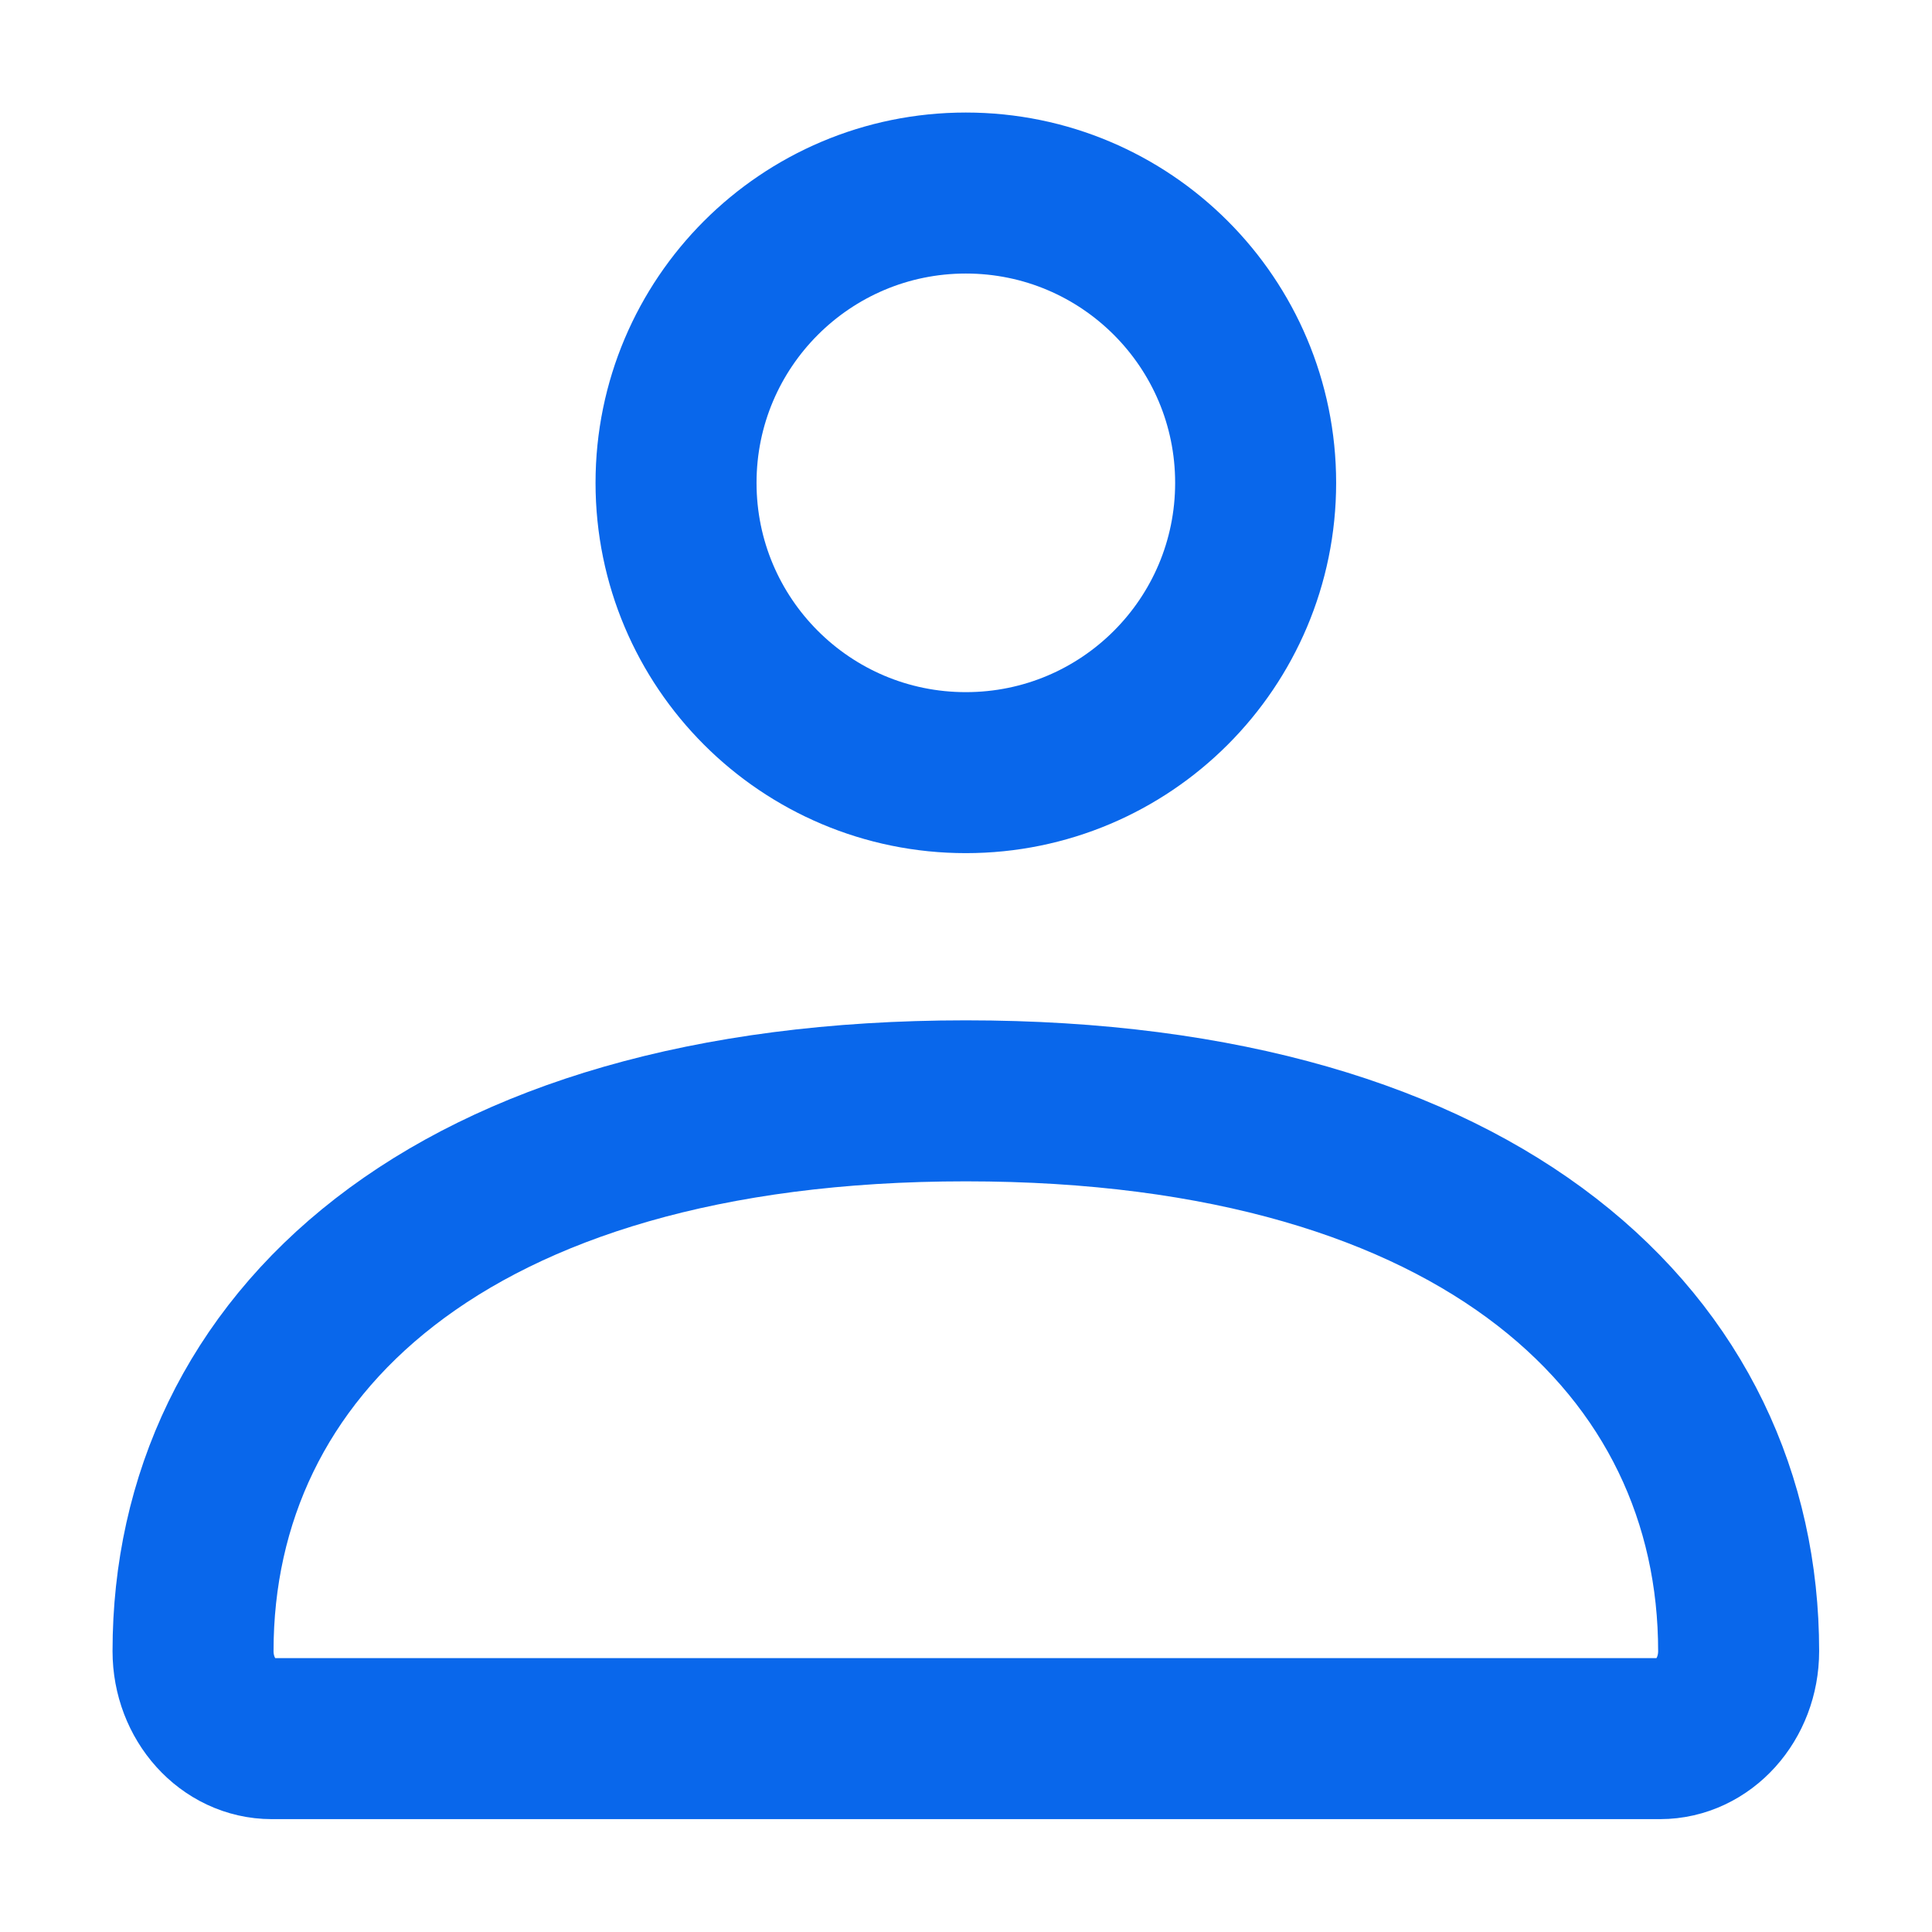
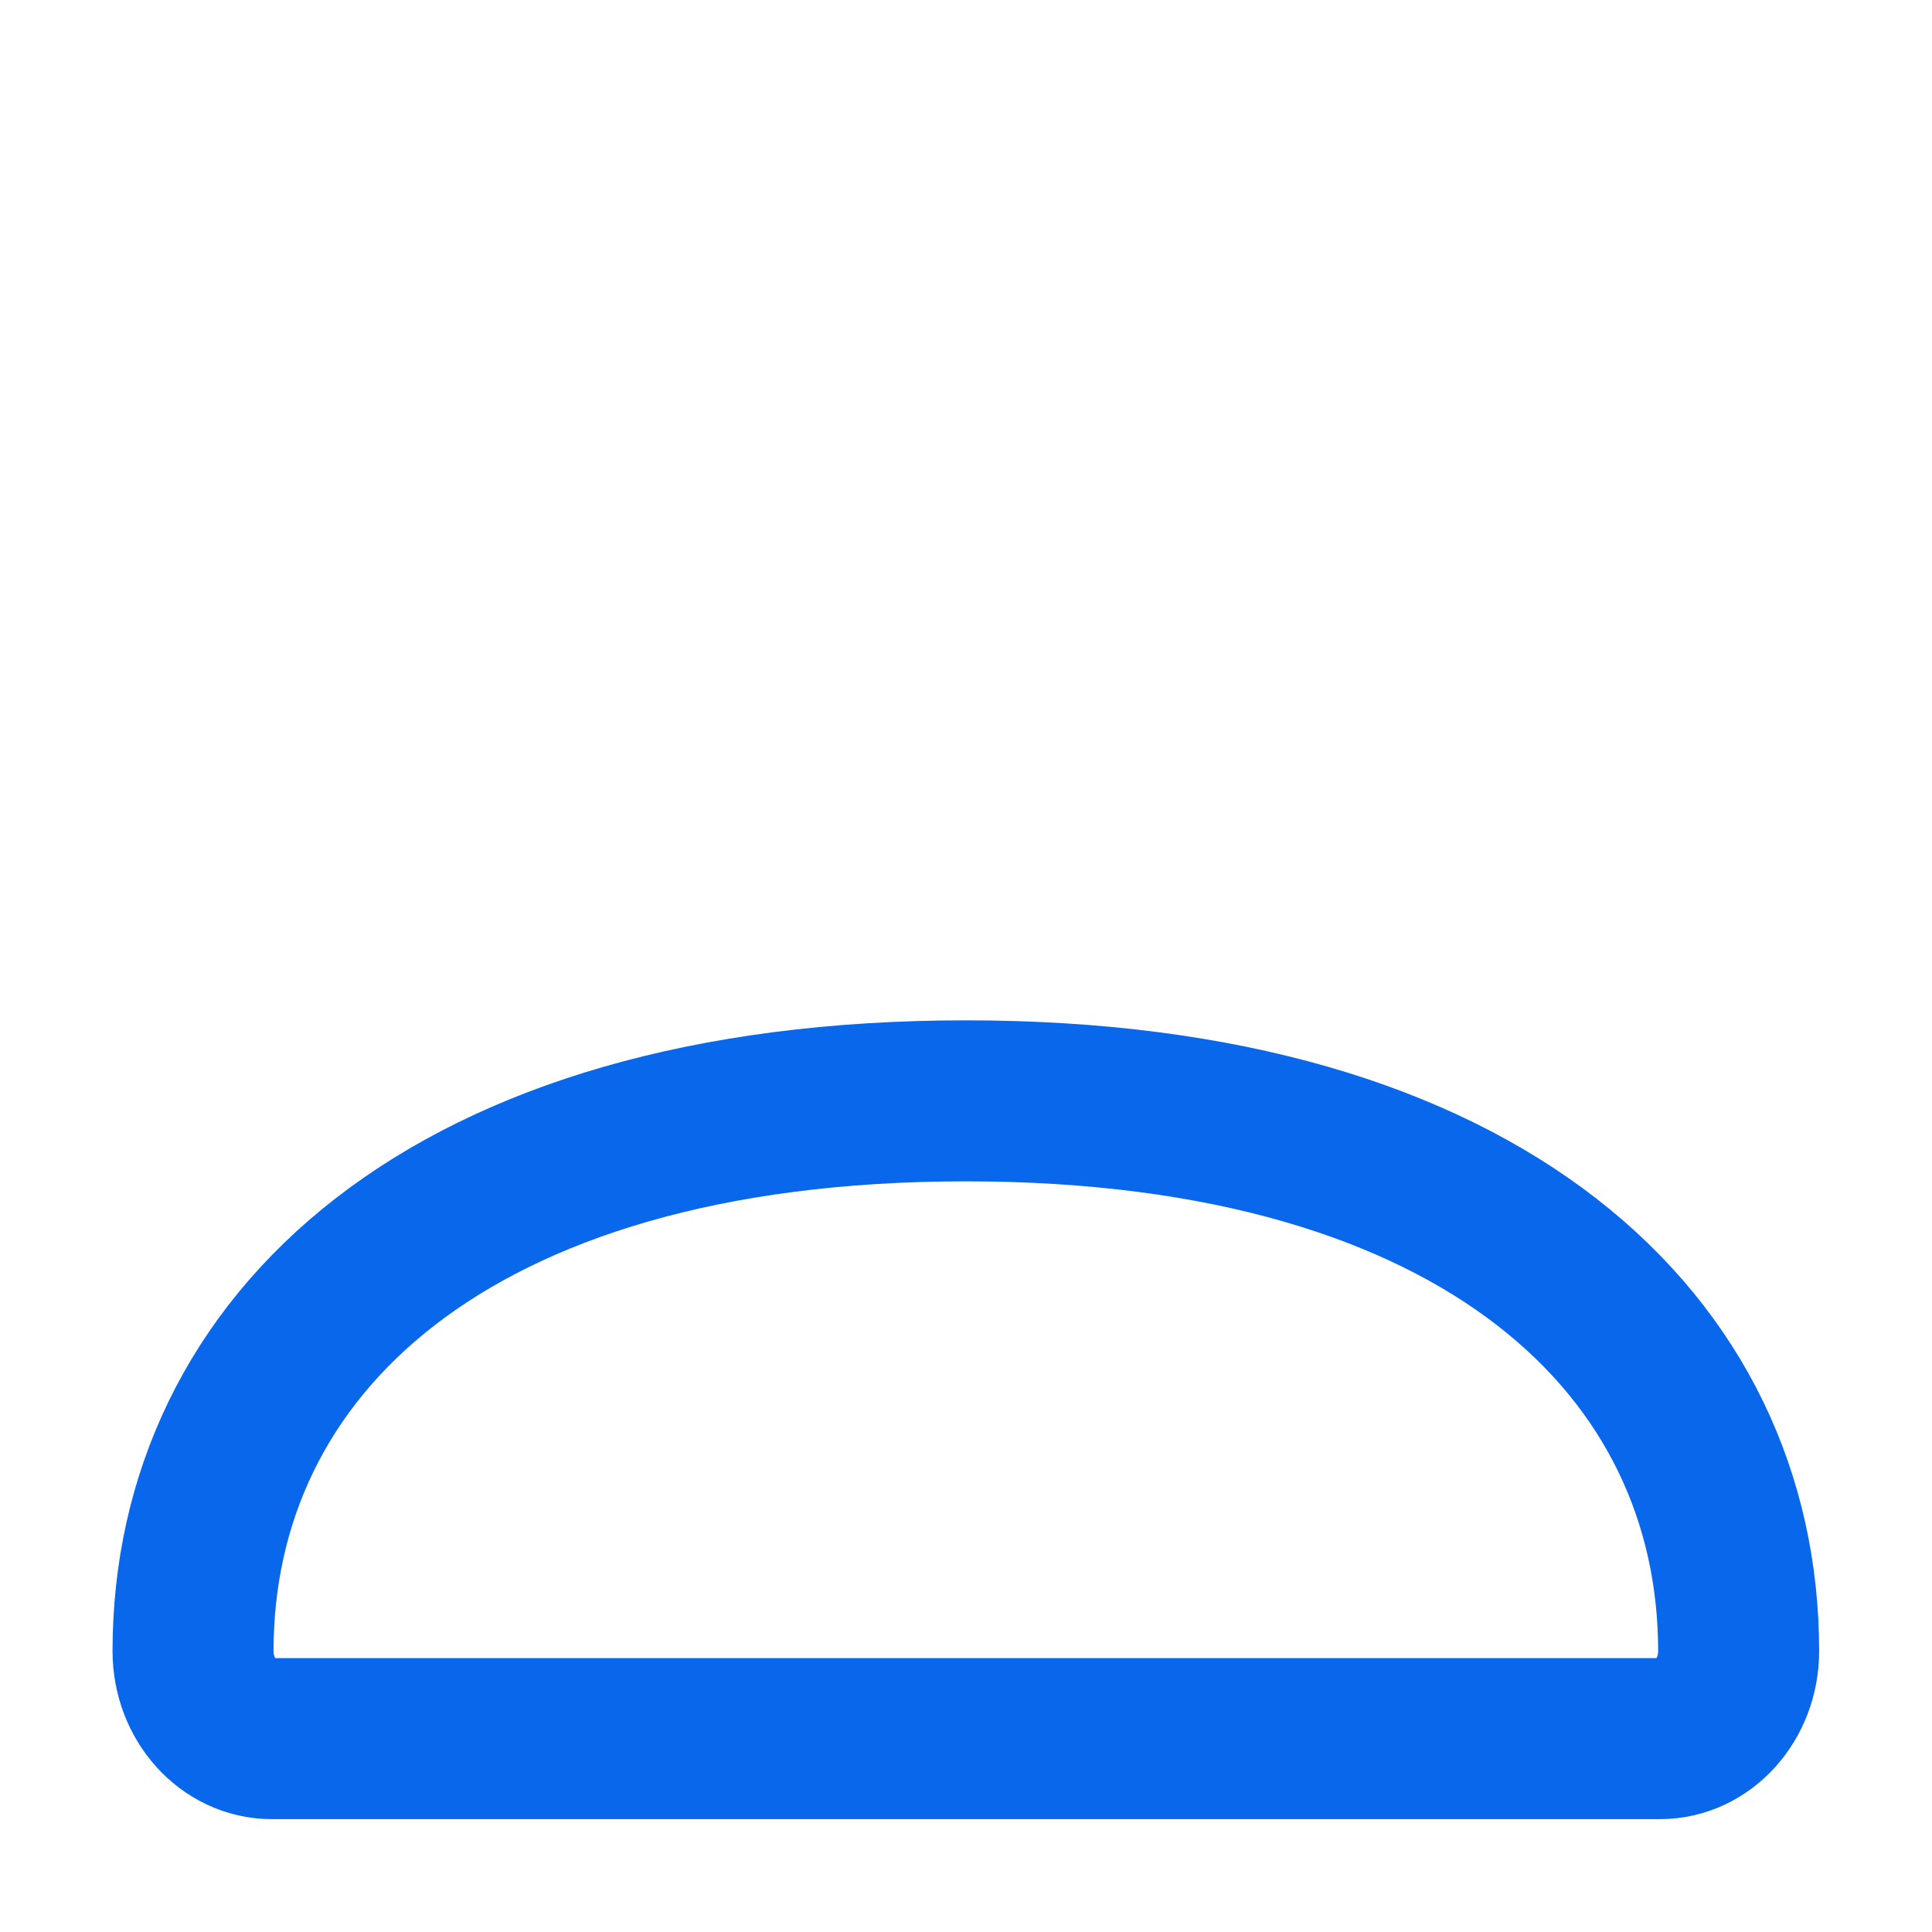
<svg xmlns="http://www.w3.org/2000/svg" width="24" height="24" viewBox="0 0 24 24" fill="none">
  <path d="M2.398 20.511C2.398 16.735 5.553 13.675 11.998 13.675C18.444 13.675 21.598 16.735 21.598 20.511C21.598 21.111 21.16 21.598 20.62 21.598H3.377C2.837 21.598 2.398 21.111 2.398 20.511Z" stroke="#0967EB" stroke-width="2" />
-   <path d="M15.598 5.998C15.598 7.987 13.987 9.598 11.998 9.598C10.01 9.598 8.398 7.987 8.398 5.998C8.398 4.01 10.01 2.398 11.998 2.398C13.987 2.398 15.598 4.01 15.598 5.998Z" stroke="#0967EB" stroke-width="2" />
</svg>